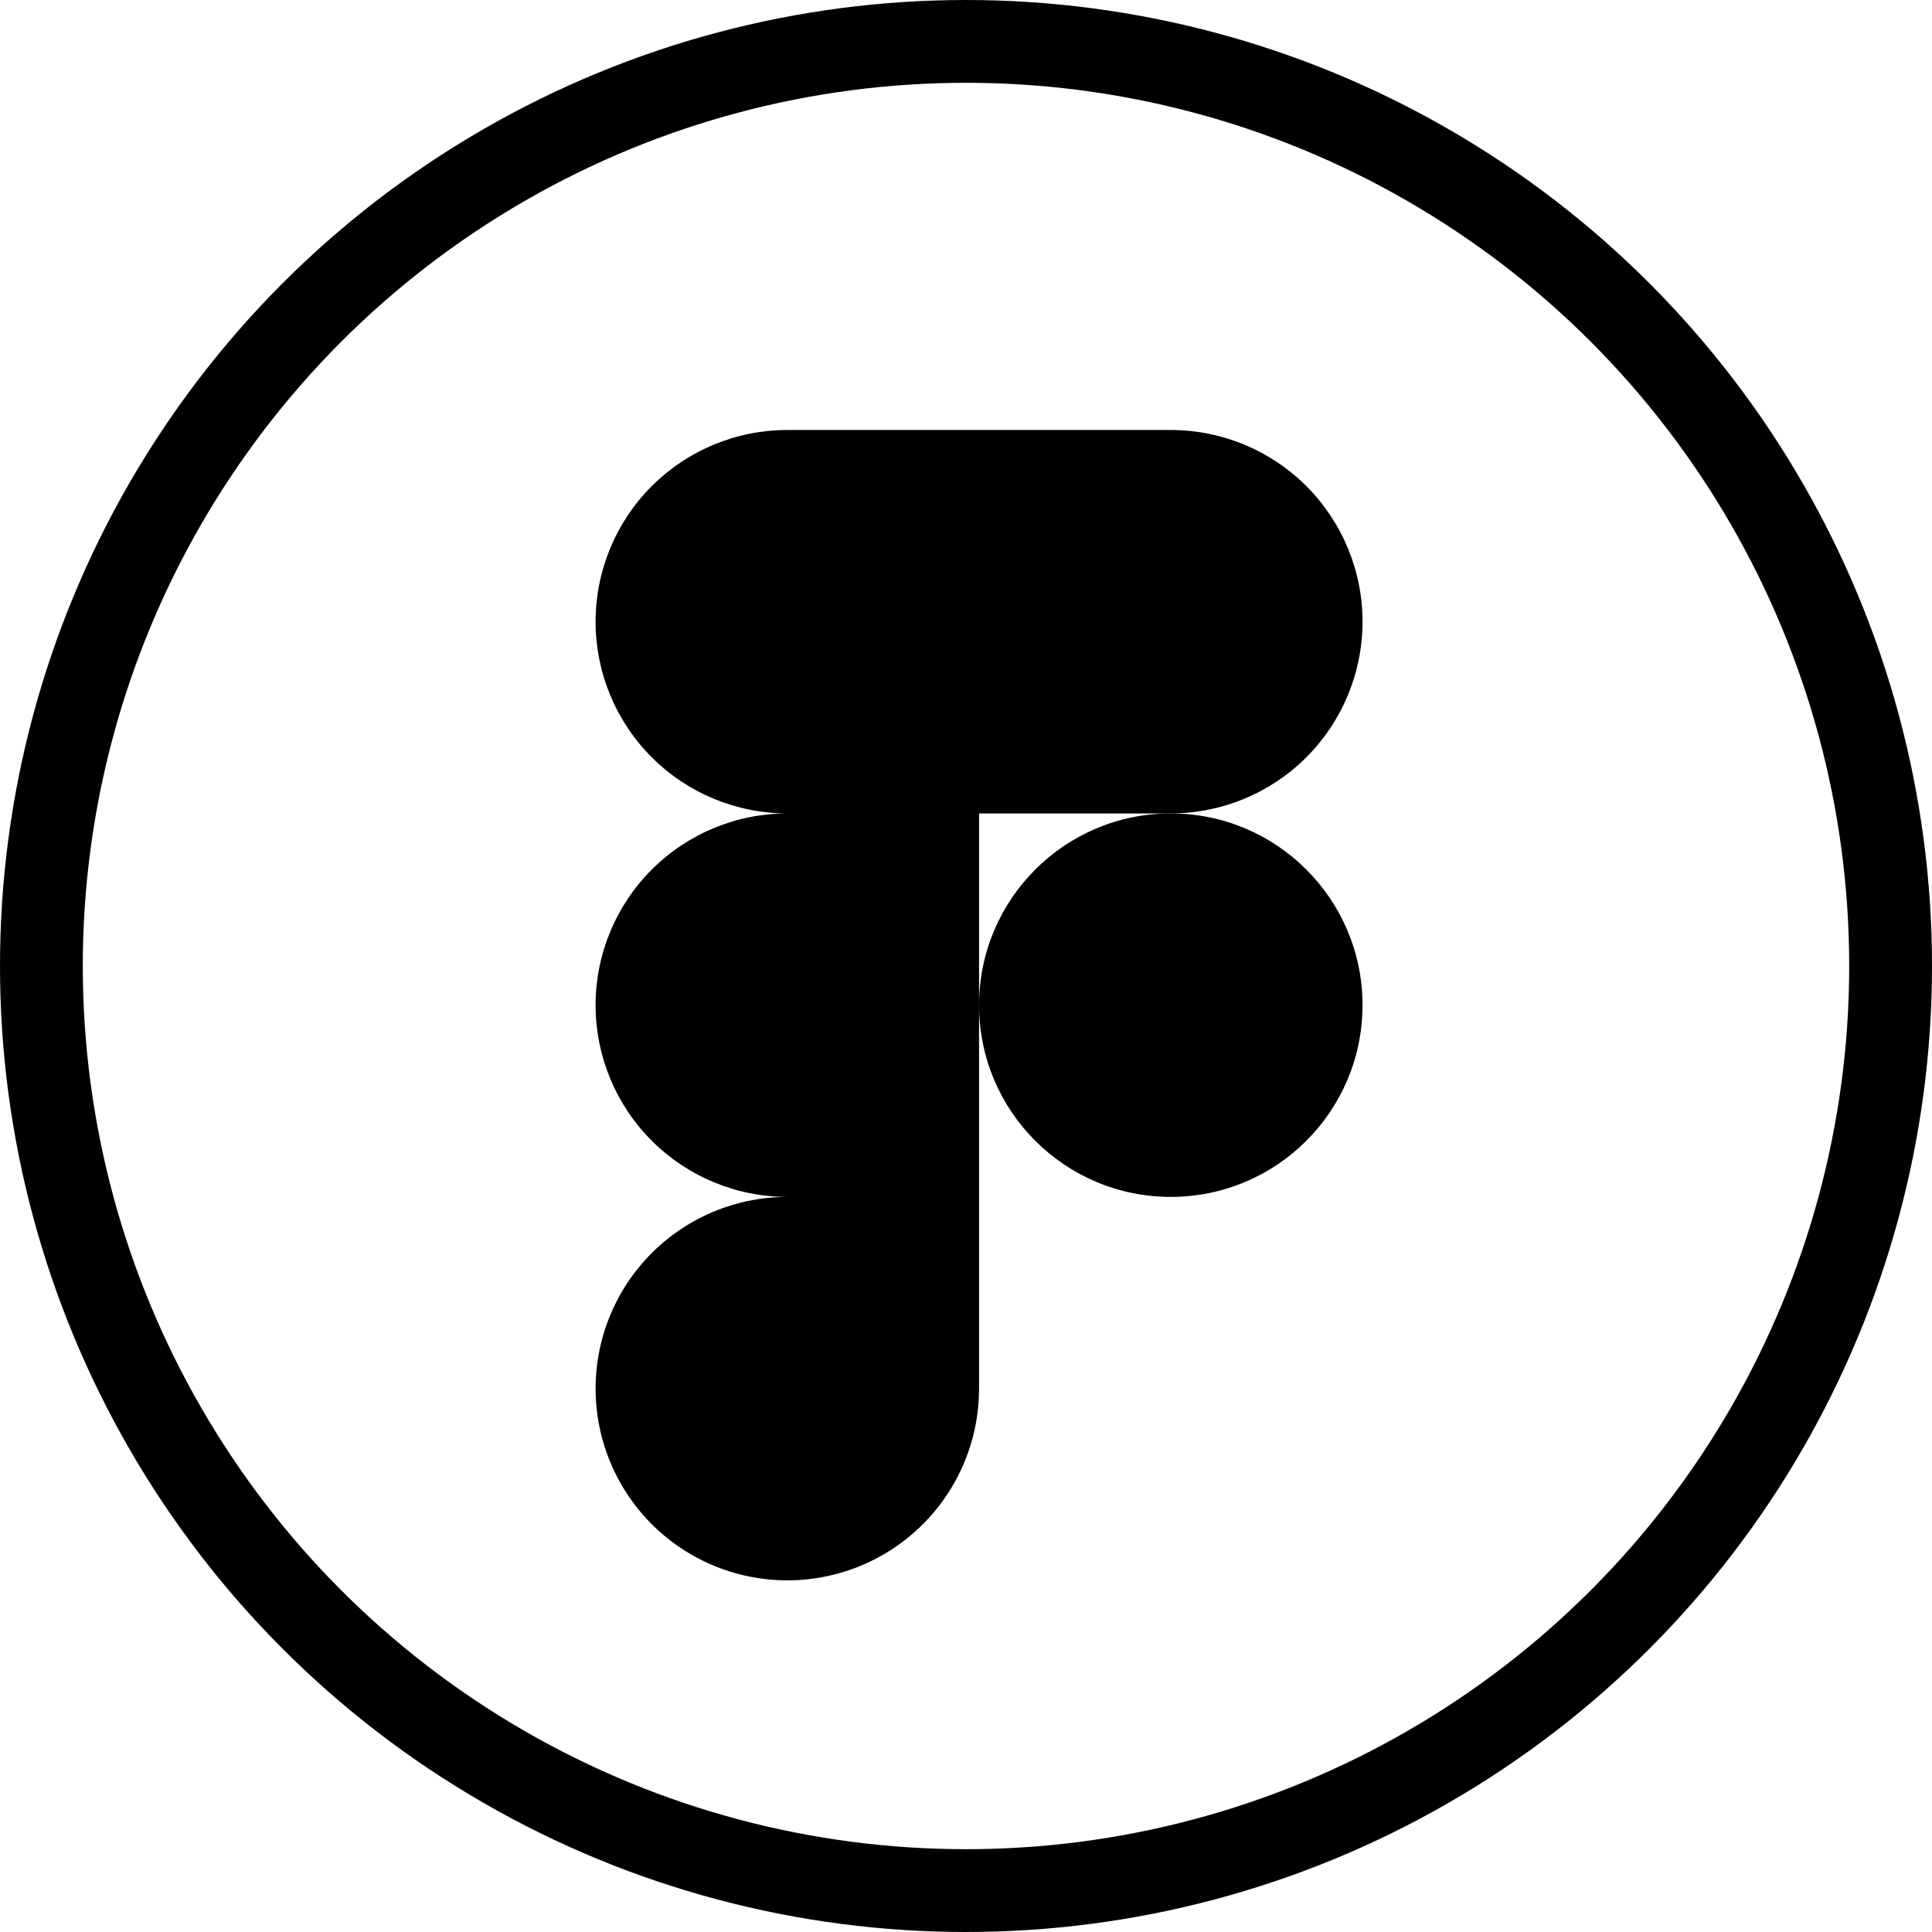
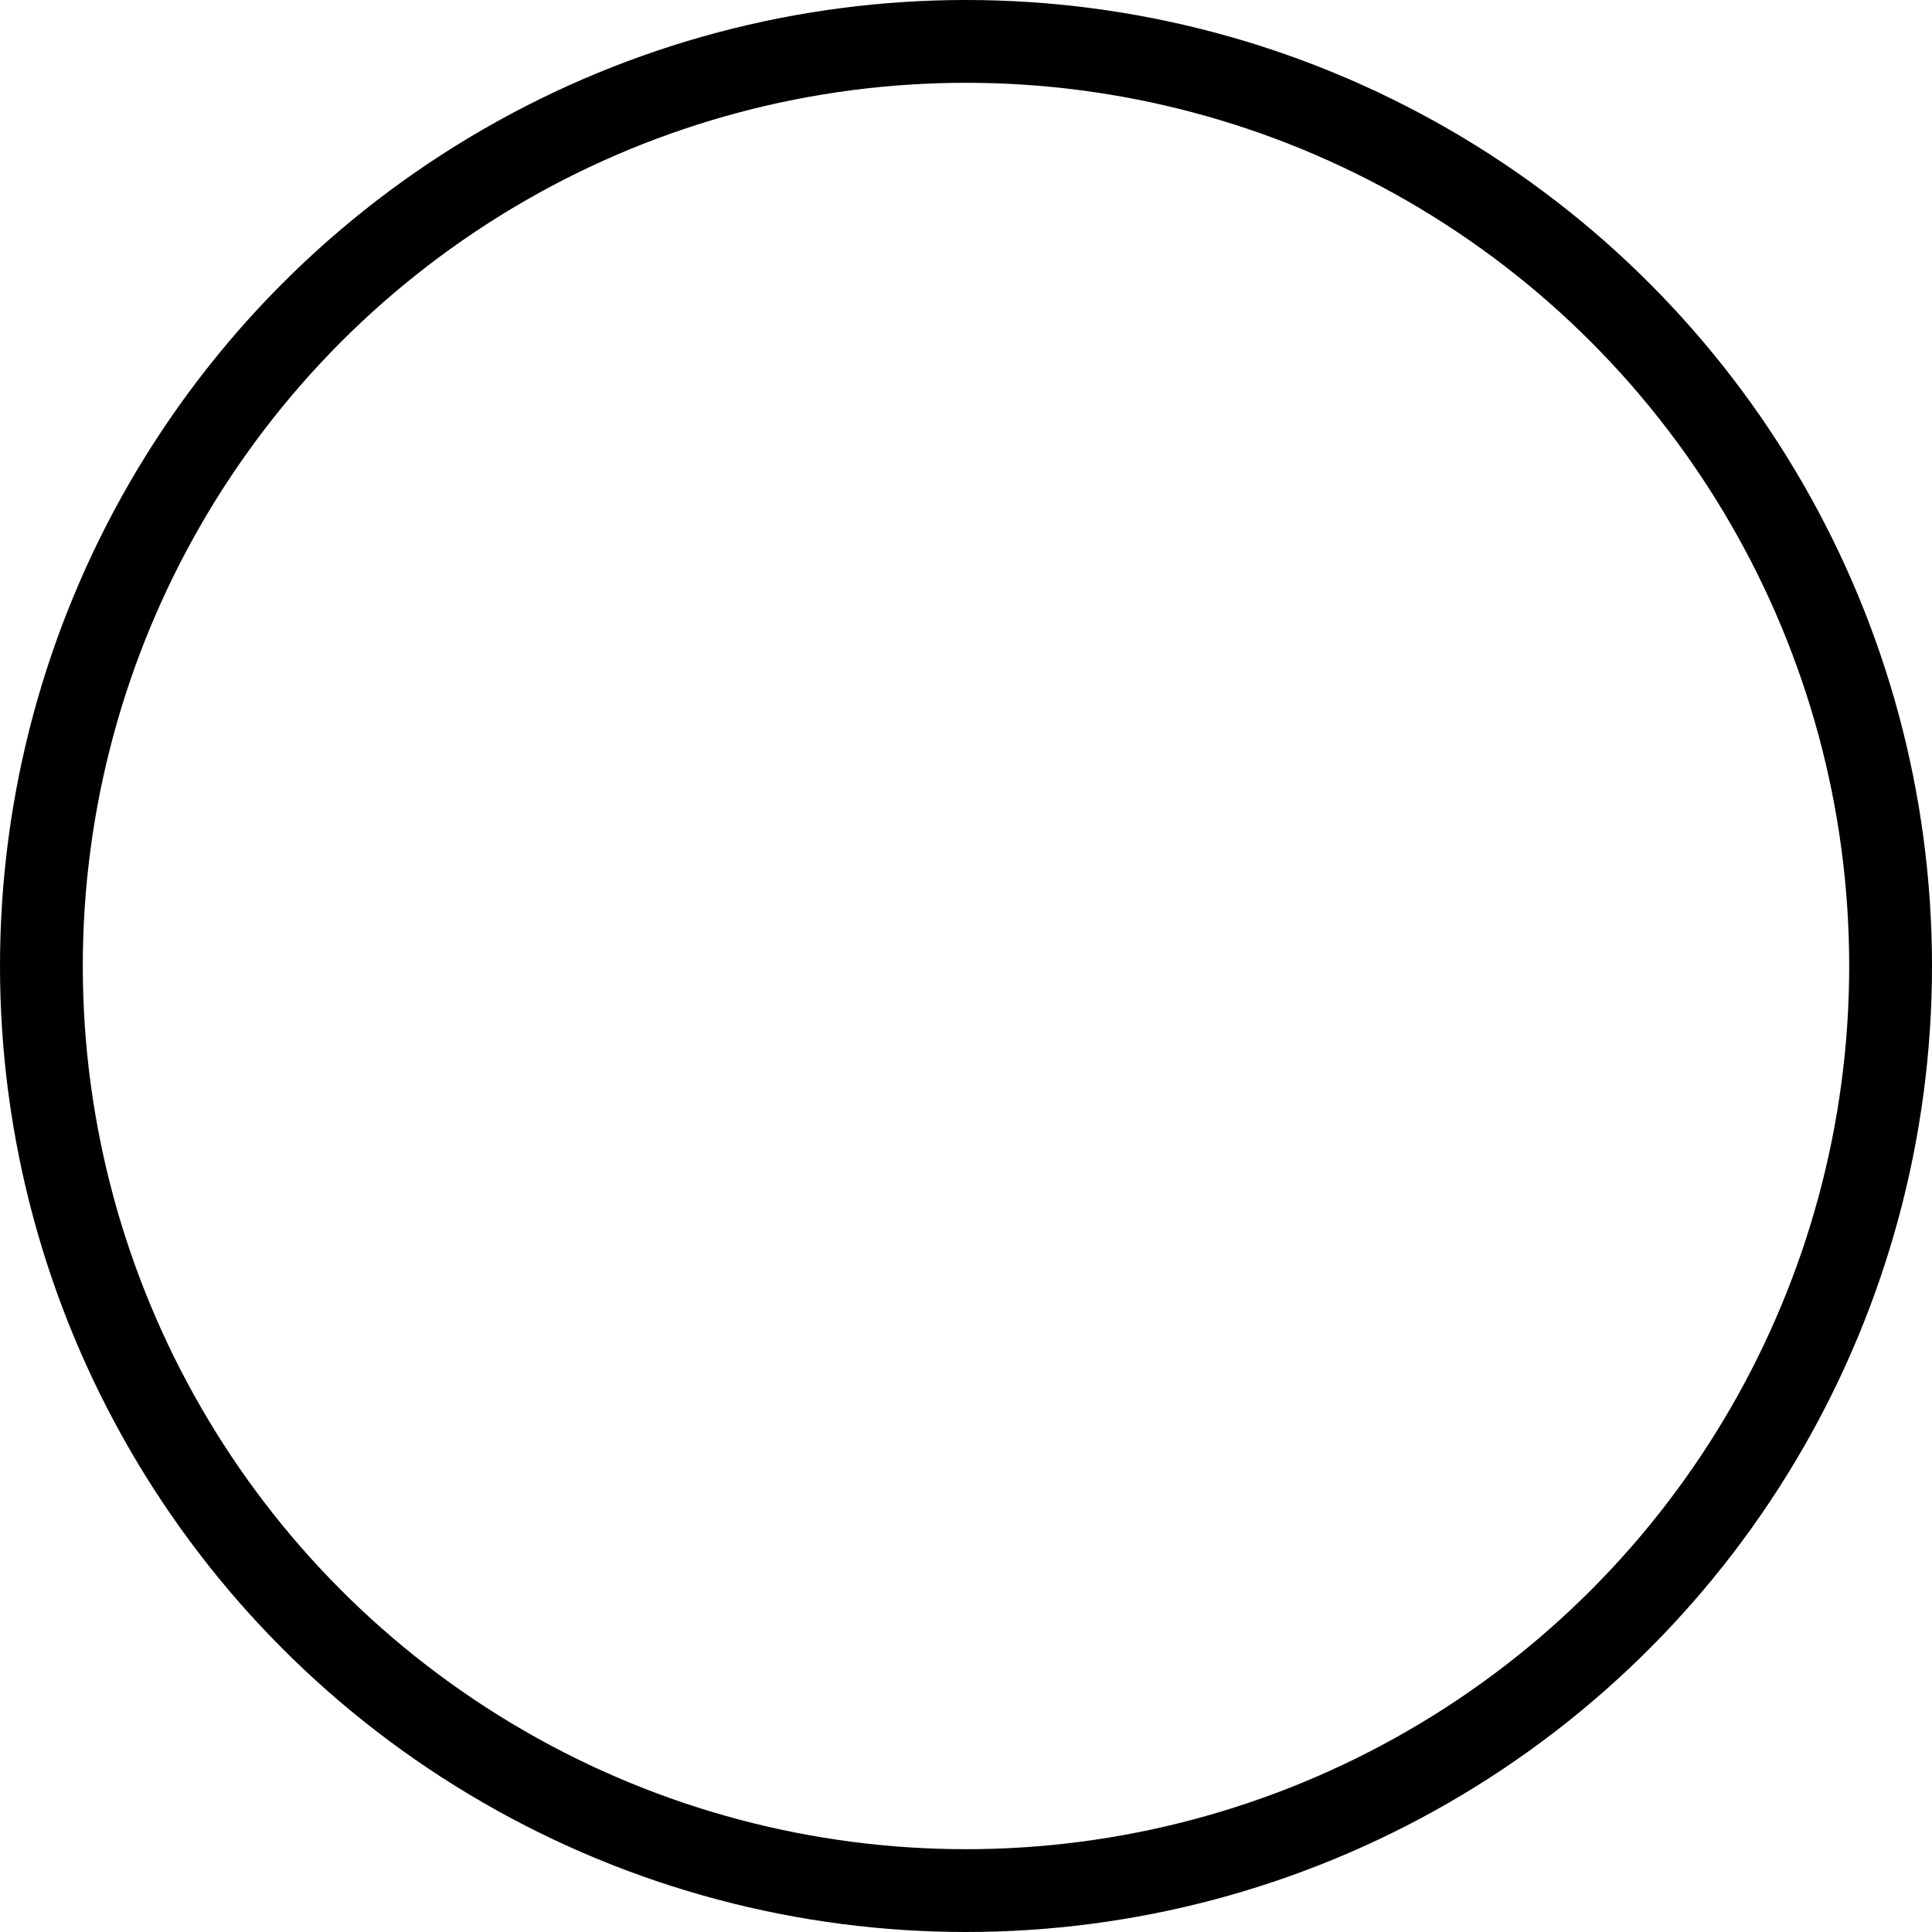
<svg xmlns="http://www.w3.org/2000/svg" width="70" height="70" viewBox="0 0 70 70" fill="none">
-   <path d="M42.42 29.472C44.262 29.472 46.029 28.74 47.332 27.438C48.635 26.135 49.367 24.368 49.367 22.525C49.367 20.683 48.635 18.916 47.332 17.613C46.029 16.311 44.262 15.579 42.42 15.579H28.526C26.684 15.579 24.917 16.311 23.614 17.613C22.311 18.916 21.579 20.683 21.579 22.525C21.579 24.368 22.311 26.135 23.614 27.438C24.917 28.74 26.684 29.472 28.526 29.472C26.684 29.472 24.917 30.204 23.614 31.507C22.311 32.81 21.579 34.577 21.579 36.419C21.579 38.261 22.311 40.028 23.614 41.331C24.917 42.634 26.684 43.366 28.526 43.366C27.152 43.366 25.809 43.773 24.667 44.536C23.524 45.3 22.634 46.385 22.108 47.654C21.582 48.923 21.445 50.32 21.713 51.668C21.981 53.015 22.642 54.253 23.614 55.225C24.586 56.196 25.823 56.858 27.171 57.126C28.518 57.394 29.915 57.256 31.185 56.731C32.454 56.205 33.539 55.314 34.302 54.172C35.066 53.03 35.473 51.687 35.473 50.313V29.472H42.42Z" fill="black" />
-   <path d="M42.42 43.366C46.256 43.366 49.367 40.256 49.367 36.419C49.367 32.582 46.256 29.472 42.42 29.472C38.583 29.472 35.473 32.582 35.473 36.419C35.473 40.256 38.583 43.366 42.42 43.366Z" fill="black" />
  <circle cx="35" cy="35" r="33.5" stroke="black" stroke-width="3" />
</svg>